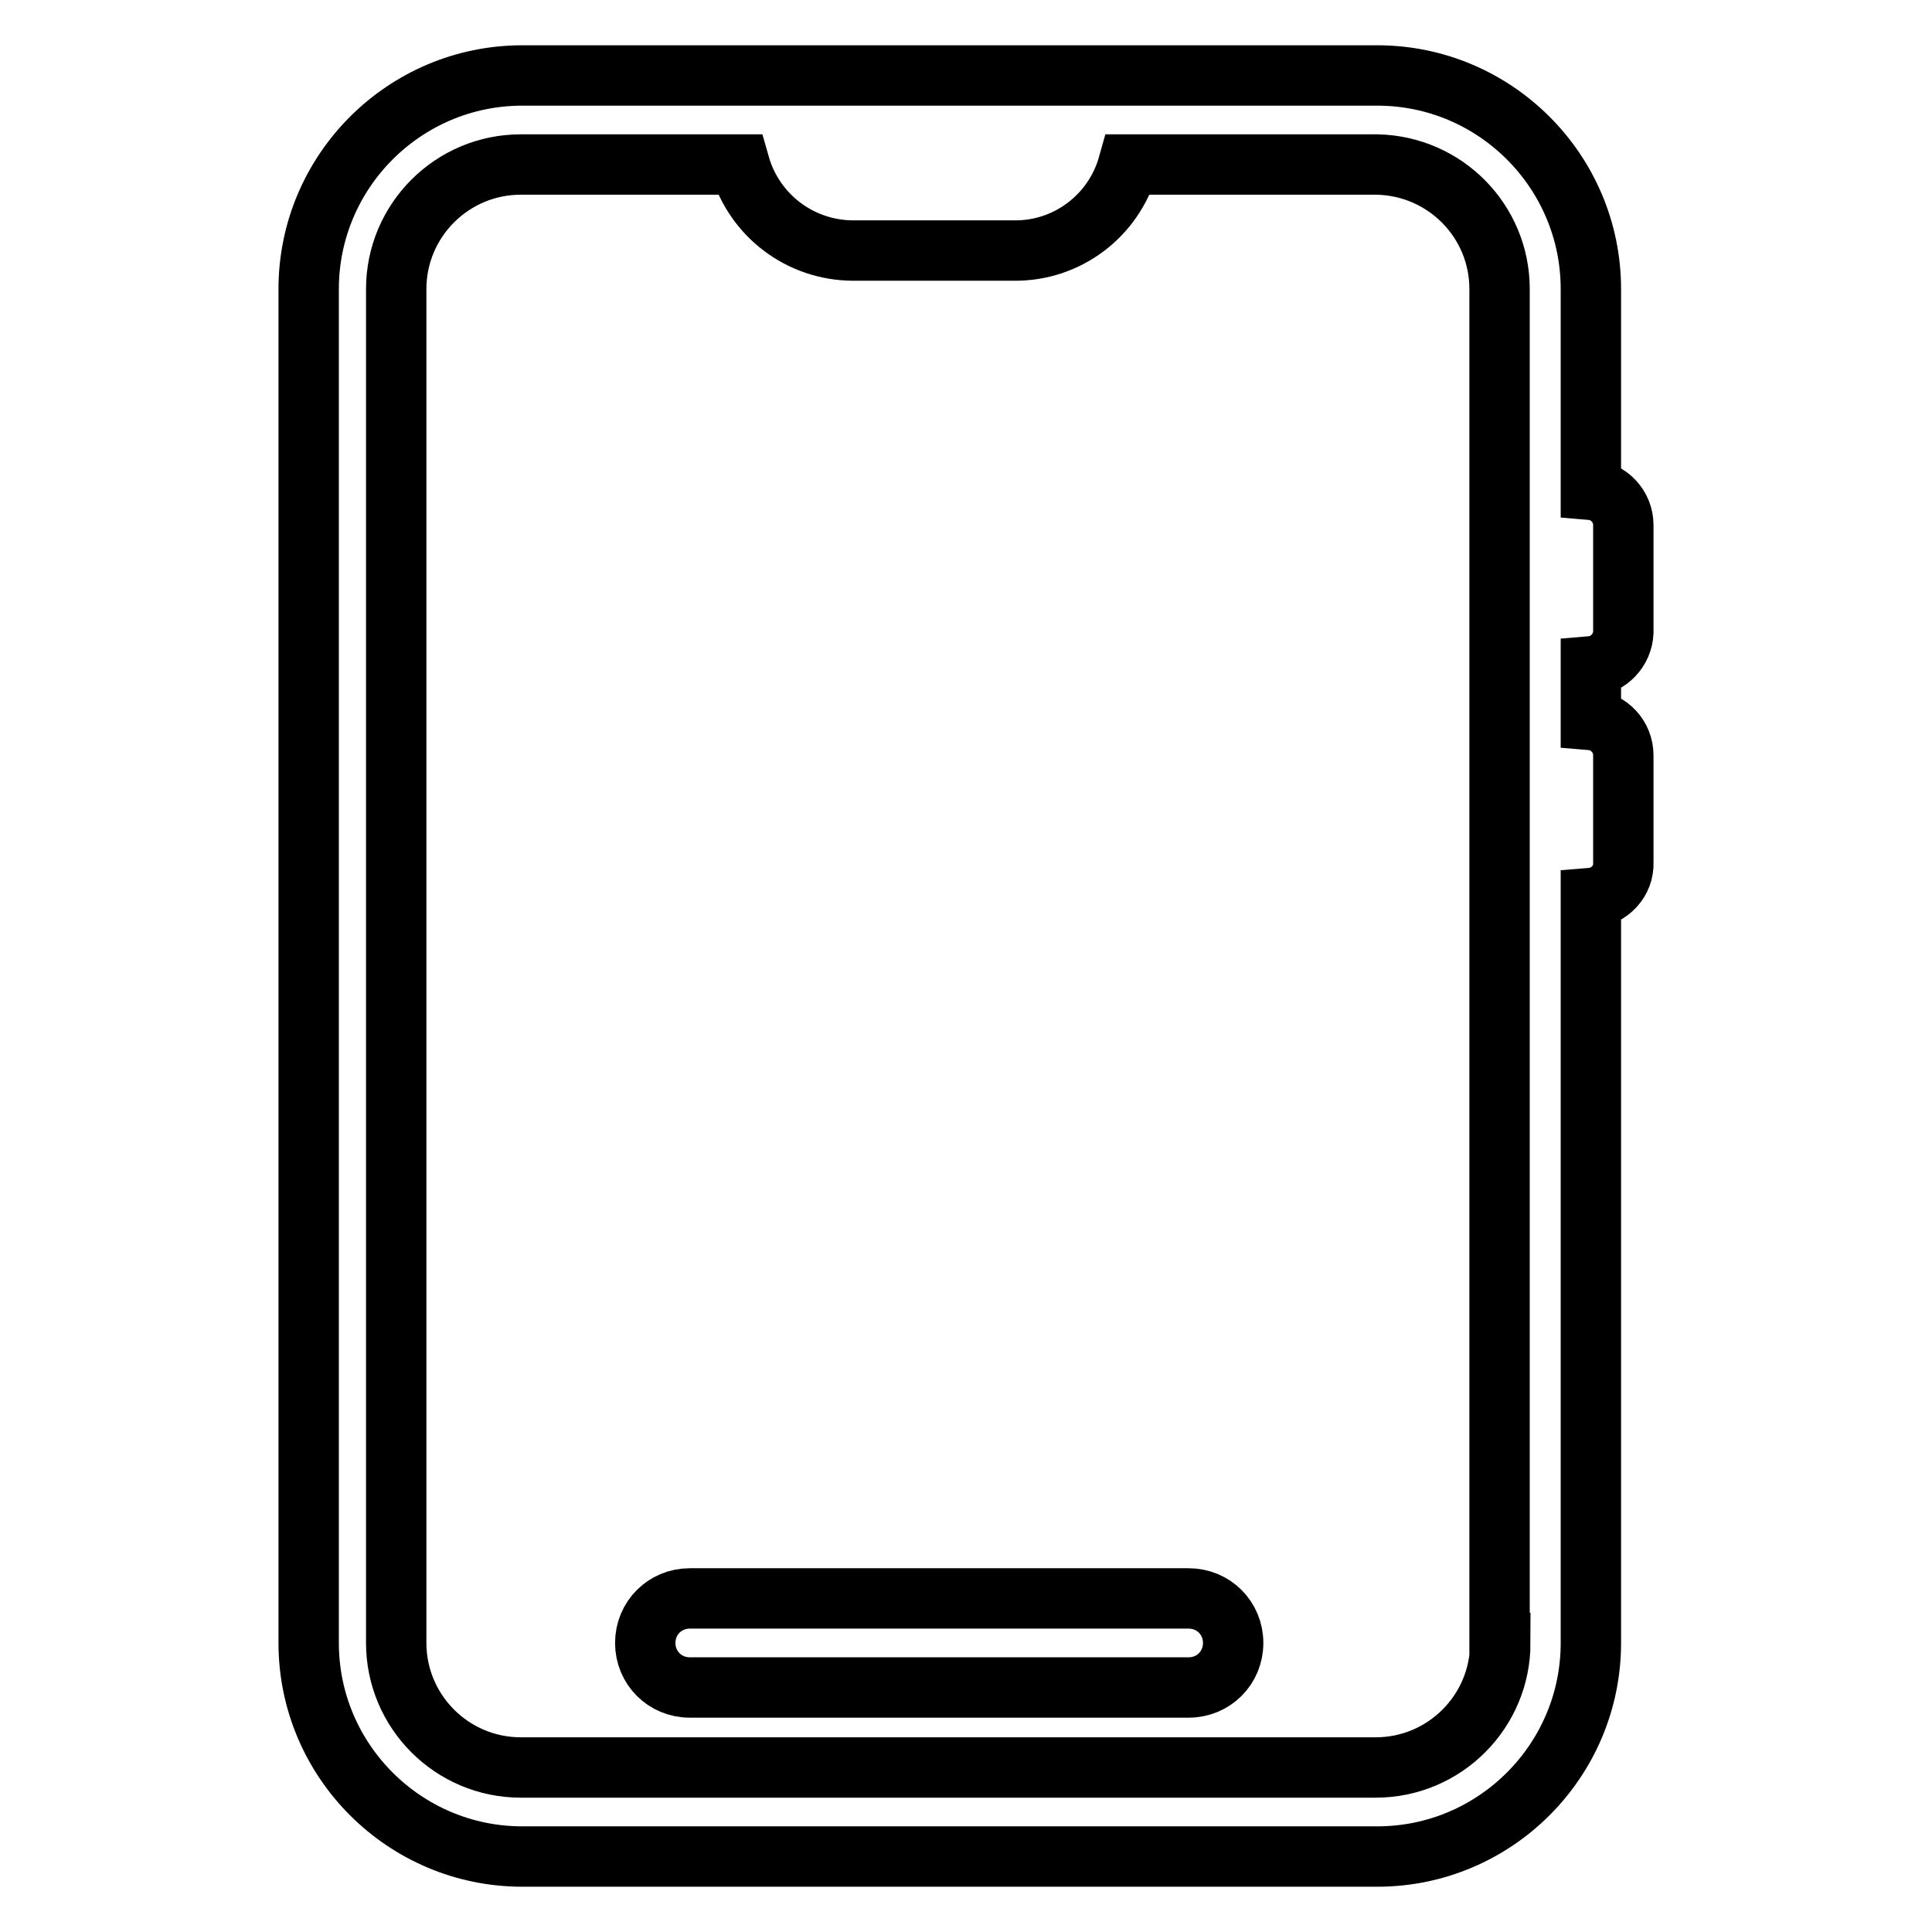
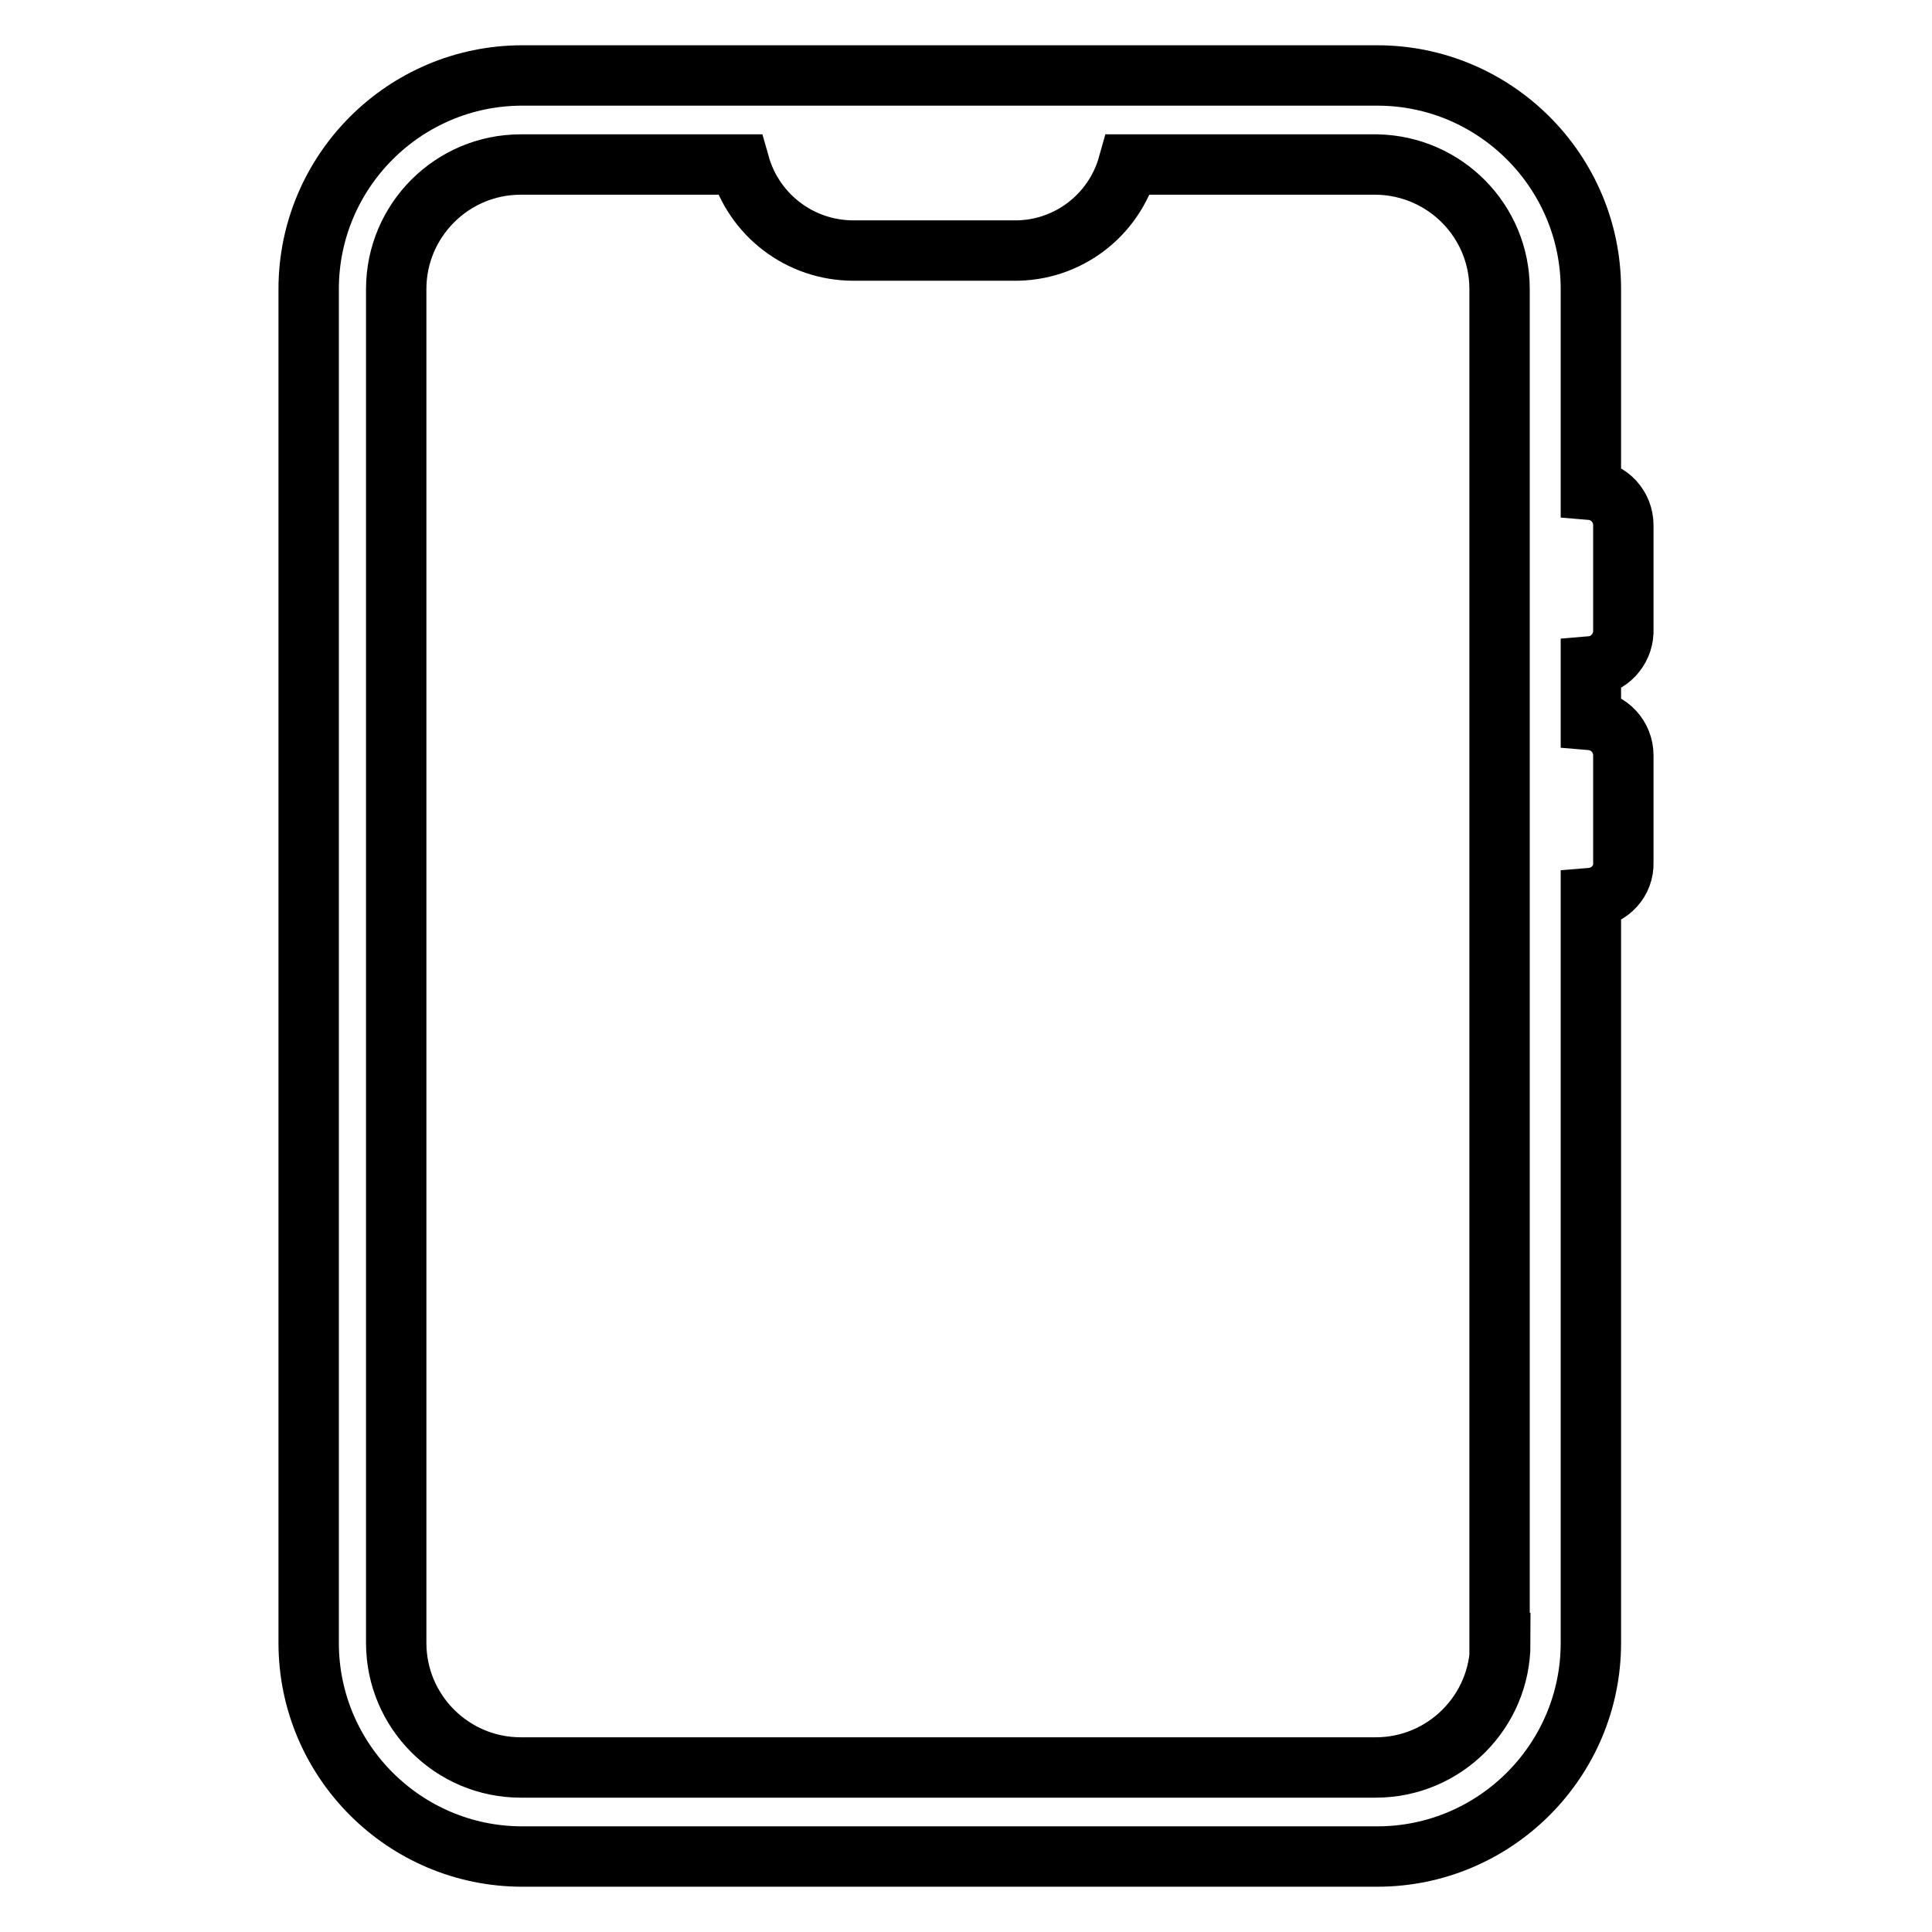
<svg xmlns="http://www.w3.org/2000/svg" version="1.1" x="0px" y="0px" viewBox="0 0 256 256" enable-background="new 0 0 256 256" xml:space="preserve">
  <g>
-     <path stroke-width="8" fill-opacity="0" stroke="#000000" d="M157.5,211.8H91.4c-3.3,0-5.9,2.6-5.9,5.9c0,3.3,2.6,5.9,5.9,5.9h66.1c3.3,0,5.9-2.6,5.9-5.9 C163.4,214.4,160.8,211.8,157.5,211.8z" />
    <path stroke-width="8" fill-opacity="0" stroke="#000000" d="M215.1,83.8V69.6c0-2.5-1.9-4.5-4.3-4.7V38.3c0-15.6-12.7-28.3-28.3-28.3l0,0H69.2 c-15.6,0-28.3,12.7-28.3,28.3l0,0v179.4c0,15.6,12.7,28.3,28.3,28.3l0,0h113.3c15.6,0,28.3-12.7,28.3-28.3l0,0v-98.7 c2.5-0.2,4.4-2.3,4.3-4.7v-14.2c0-2.5-1.9-4.5-4.3-4.7v-7.1C213.2,88.1,215,86.1,215.1,83.8z M198.8,217.7 c0,9.1-7.4,16.5-16.5,16.5H69c-9.1,0-16.5-7.4-16.5-16.5l0,0V38.3c0-9.1,7.4-16.5,16.5-16.5h29c1.9,6.7,8,11.4,15.1,11.4h21.2 c7.1,0.1,13.3-4.6,15.2-11.4h33c9,0.2,16.2,7.5,16.2,16.5V217.7z" />
  </g>
</svg>